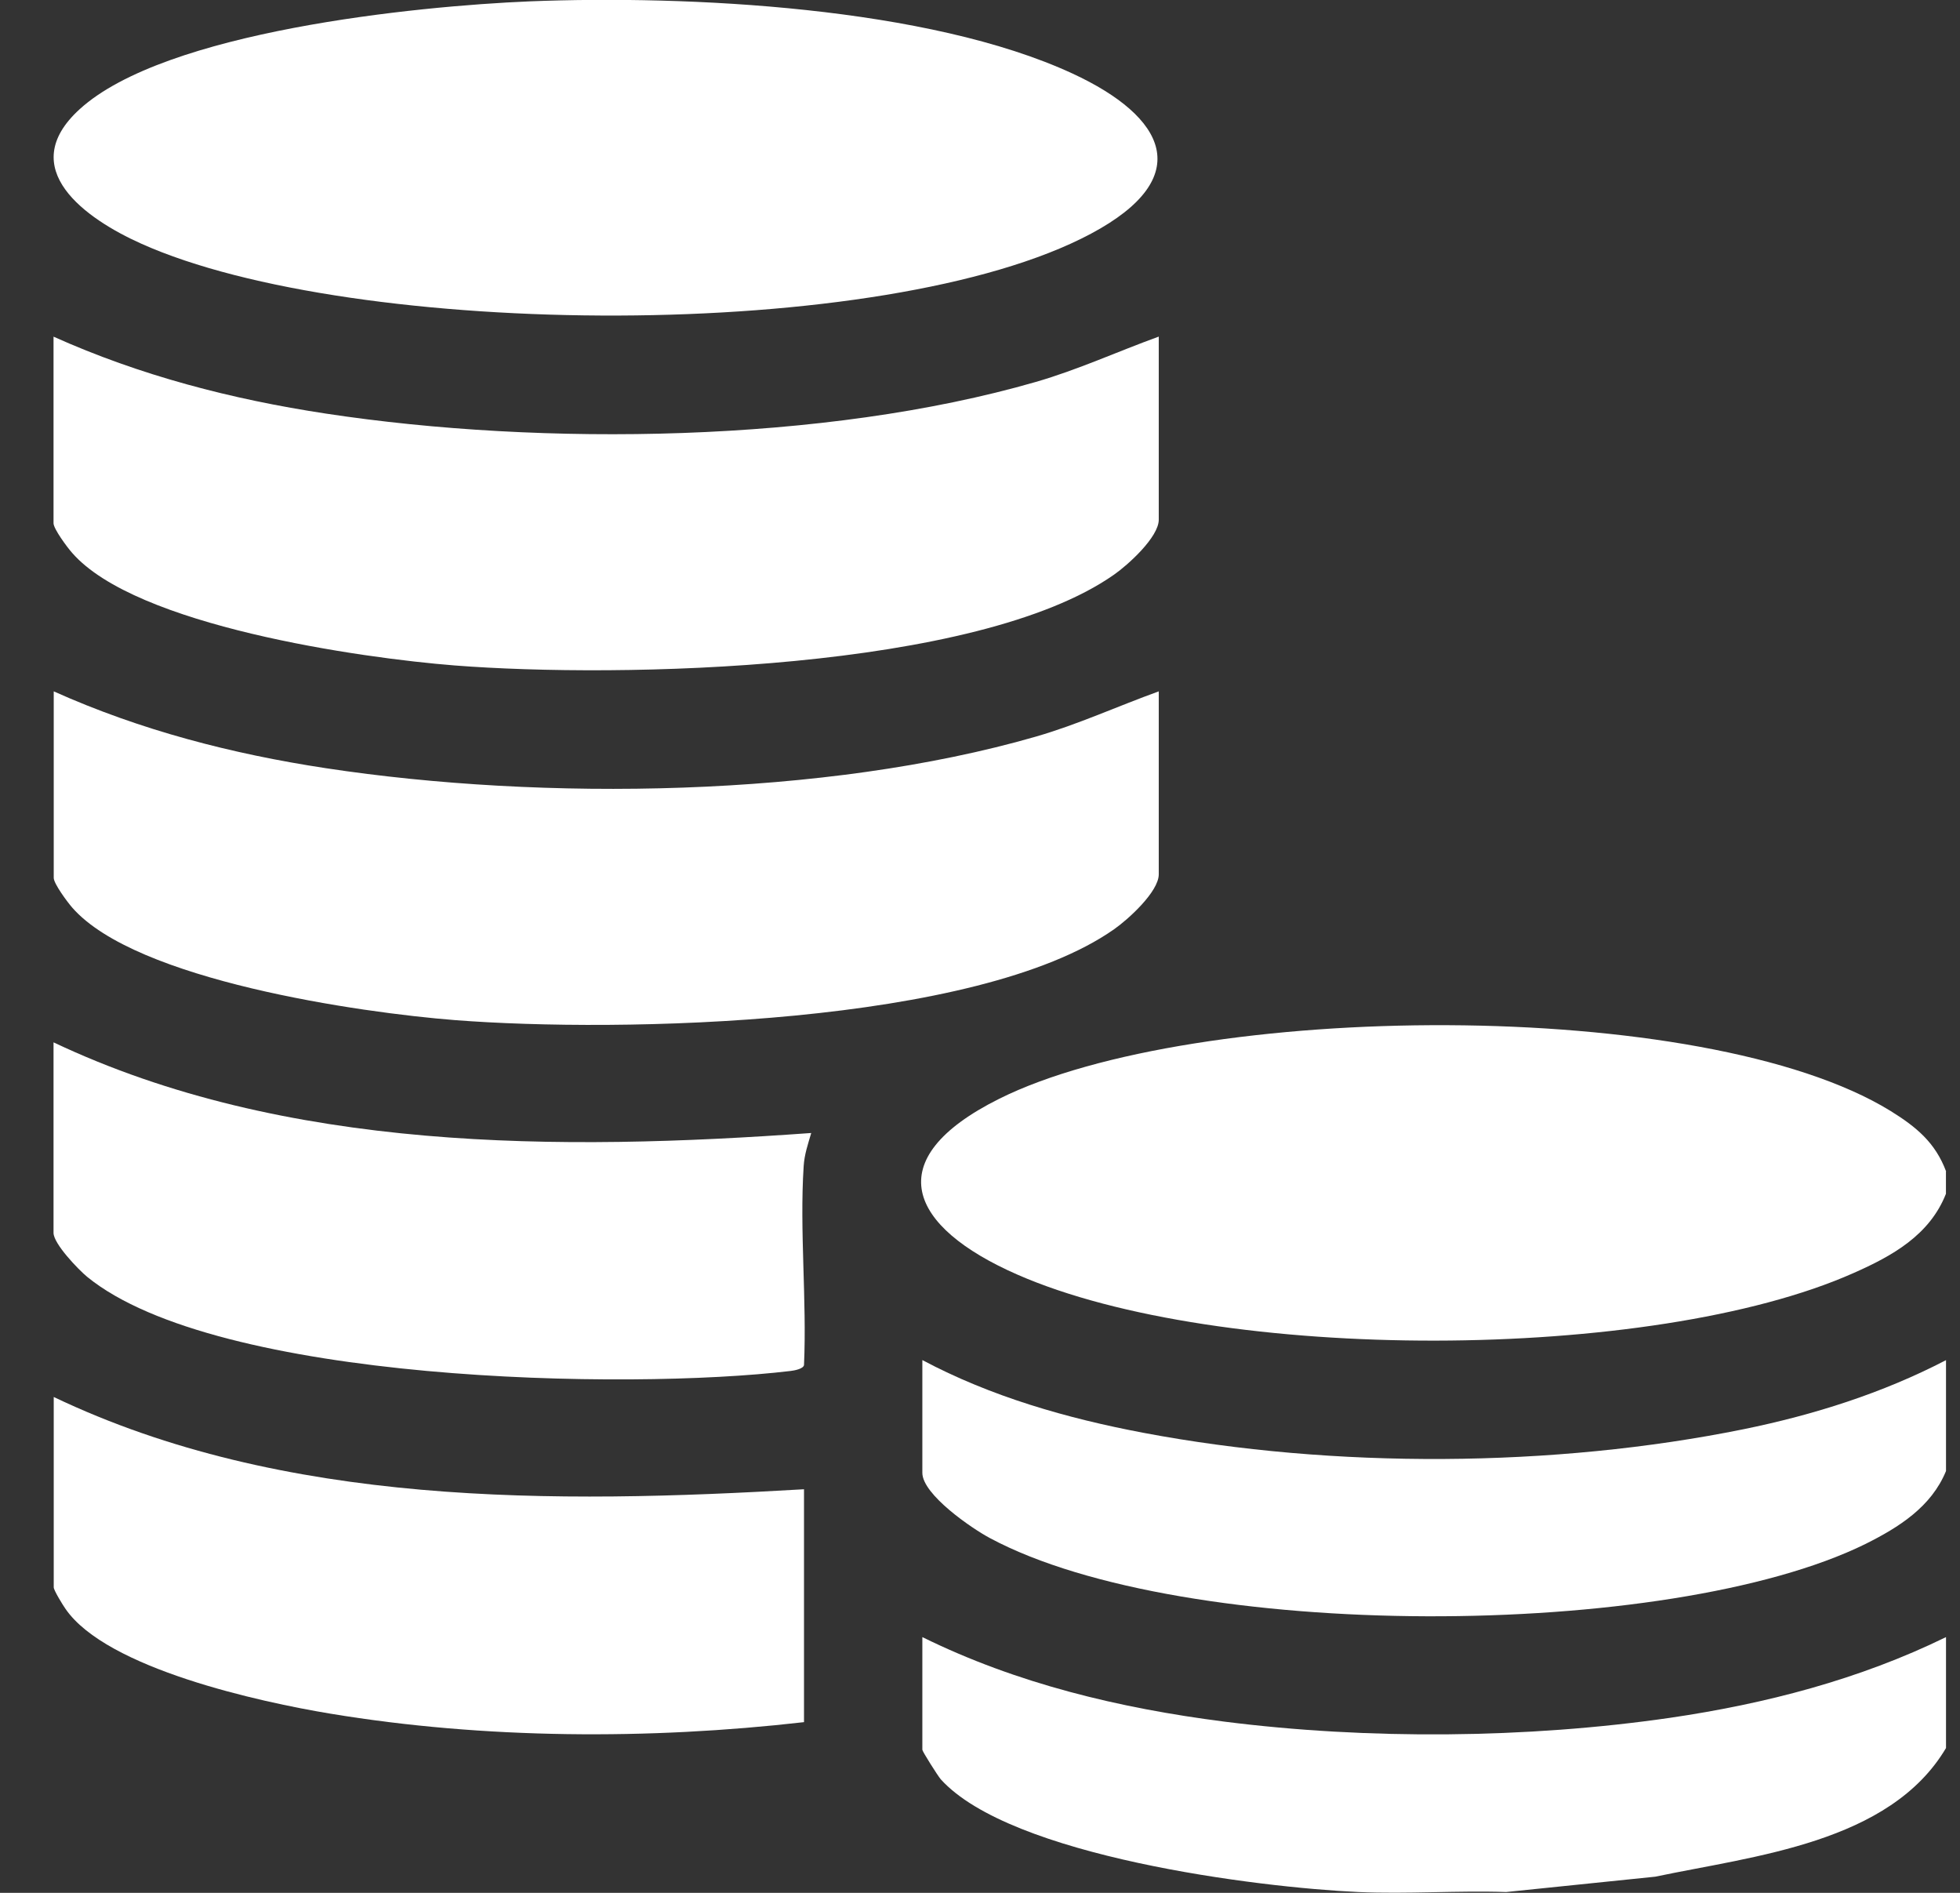
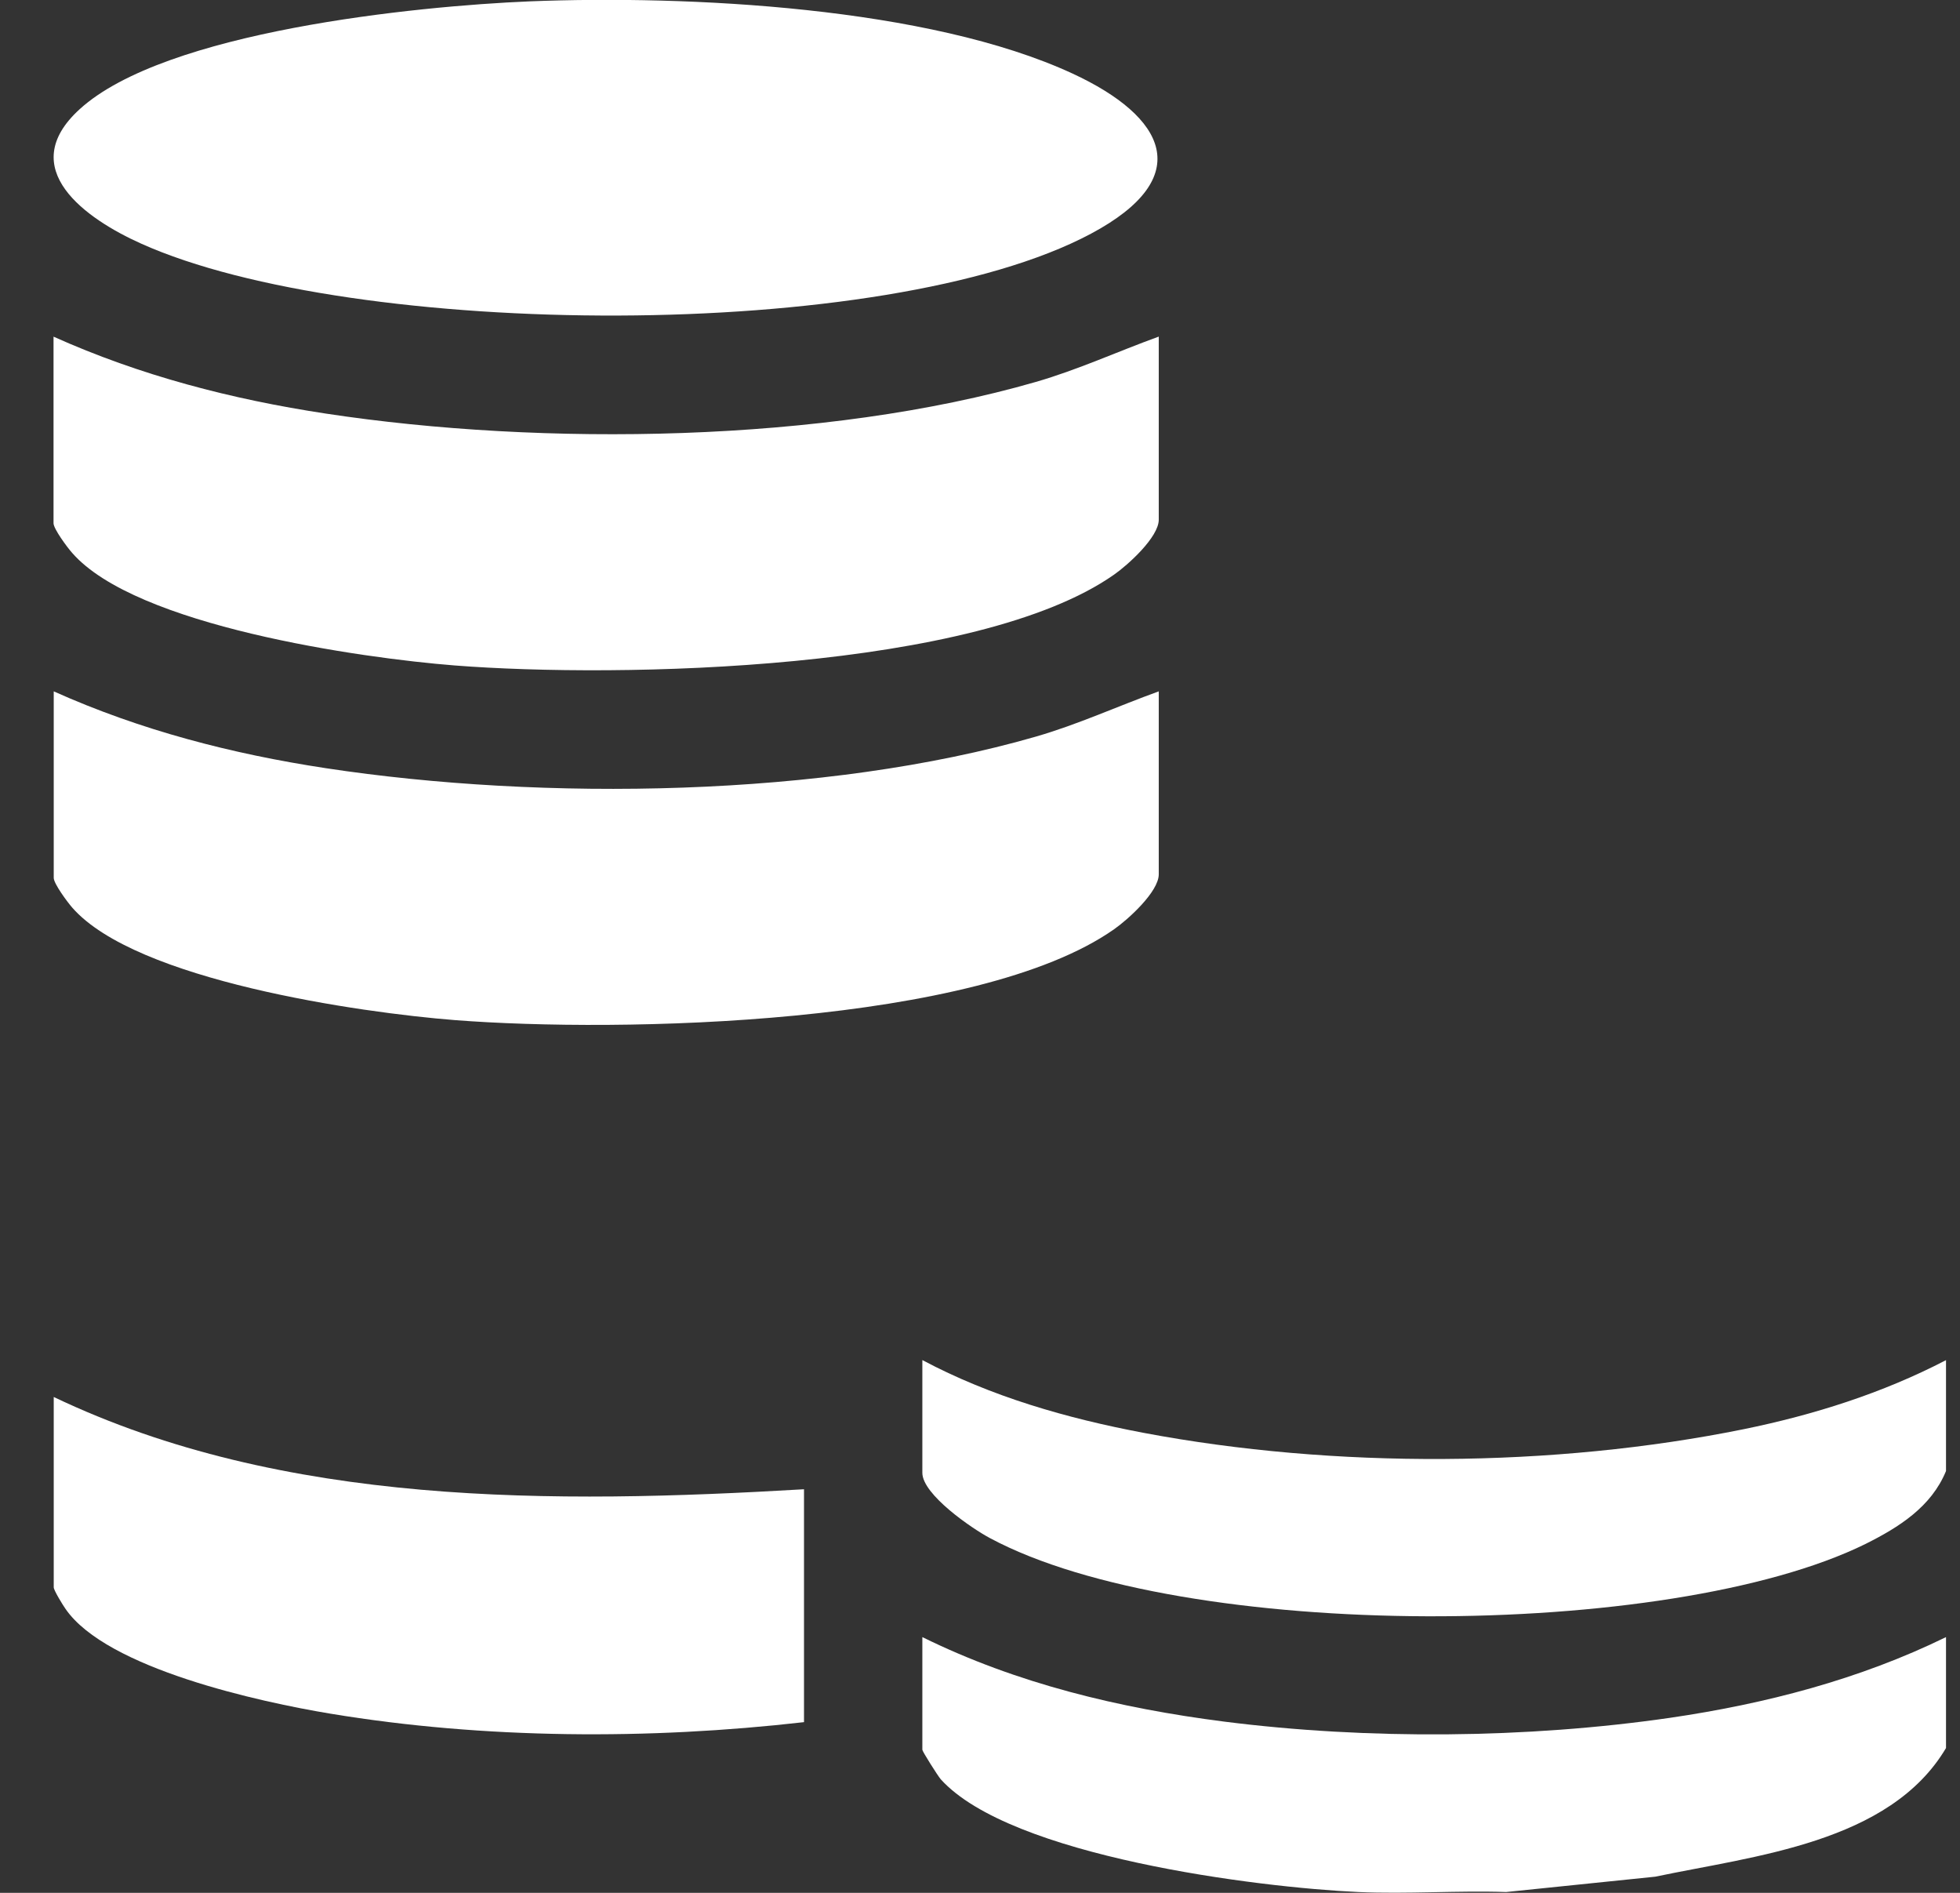
<svg xmlns="http://www.w3.org/2000/svg" width="29" height="28" viewBox="0 0 29 28" fill="none">
  <rect x="0" y="0" width="29" height="28" fill="#333333" stroke="none" />
  <g id="Calque_1" clip-path="url(#clip0_289_2650)">
-     <path id="Vector" d="M28.792 17.33V17.659C28.551 18.272 27.995 18.58 27.424 18.832C24.442 20.157 18.034 20.165 15.049 18.853C13.451 18.152 12.986 17.151 14.784 16.254C17.67 14.814 25.203 14.731 27.971 16.433C28.351 16.669 28.634 16.899 28.795 17.33H28.792Z" fill="white" />
    <path id="Vector_2" d="M28.793 24.217V25.858C27.96 27.263 25.955 27.453 24.491 27.761L22.285 27.988C21.56 27.964 20.824 28.02 20.098 27.988C18.61 27.921 14.951 27.461 13.92 26.321C13.877 26.272 13.647 25.908 13.647 25.884V24.217C15.044 24.905 16.565 25.269 18.112 25.467C20.237 25.737 22.59 25.718 24.71 25.411C26.124 25.204 27.513 24.843 28.793 24.217Z" fill="white" />
    <path id="Vector_3" d="M28.793 20.119V21.76C28.576 22.29 28.097 22.592 27.602 22.839C24.694 24.271 17.515 24.289 14.648 22.753C14.38 22.611 13.647 22.108 13.647 21.787V20.119C14.664 20.66 15.786 20.981 16.918 21.195C19.739 21.728 22.984 21.712 25.797 21.142C26.836 20.93 27.853 20.609 28.795 20.119H28.793Z" fill="white" />
    <path id="Vector_4" d="M7.839 0.02C10.178 -0.073 13.736 0.101 15.869 1.088C17.245 1.725 17.708 2.622 16.142 3.457C13.096 5.082 5.223 5.012 2.089 3.604C1.275 3.24 0.212 2.496 1.178 1.616C2.439 0.465 6.149 0.09 7.839 0.02Z" fill="white" />
    <path id="Vector_5" d="M17.145 4.98V7.687C17.145 7.946 16.688 8.358 16.484 8.5C14.458 9.924 9.168 10.034 6.73 9.844C5.33 9.734 2.008 9.258 1.068 8.179C0.996 8.099 0.792 7.823 0.792 7.74V4.98C2.075 5.556 3.429 5.907 4.821 6.118C8.028 6.605 12.201 6.552 15.325 5.65C15.949 5.47 16.535 5.2 17.143 4.98H17.145Z" fill="white" />
    <path id="Vector_6" d="M17.145 10.227V12.933C17.145 13.192 16.688 13.604 16.484 13.746C14.458 15.17 9.168 15.28 6.73 15.09C5.33 14.98 2.008 14.504 1.068 13.425C0.998 13.345 0.795 13.072 0.795 12.986V10.227C2.077 10.802 3.432 11.153 4.824 11.364C8.03 11.851 12.204 11.798 15.328 10.896C15.951 10.716 16.538 10.446 17.145 10.227Z" fill="white" />
-     <path id="Vector_7" d="M0.792 15.419C4.216 17.041 8.285 17.028 12.003 16.76C11.955 16.923 11.902 17.076 11.891 17.25C11.829 18.205 11.939 19.23 11.896 20.194C11.883 20.25 11.752 20.274 11.698 20.28C9.292 20.569 3.21 20.454 1.29 18.888C1.157 18.778 0.792 18.398 0.792 18.237V15.422L0.792 15.419Z" fill="white" />
    <path id="Vector_8" d="M11.896 22.033V25.475C9.602 25.737 7.166 25.727 4.885 25.349C3.855 25.178 1.577 24.685 0.969 23.799C0.929 23.743 0.795 23.524 0.795 23.481V20.665C4.192 22.287 8.199 22.247 11.896 22.03V22.033Z" fill="white" />
  </g>
  <defs>
    <clipPath id="clip0_289_2650">
      <rect width="28" height="28" fill="white" transform="translate(0.792 -0.001)" />
    </clipPath>
  </defs>
</svg>